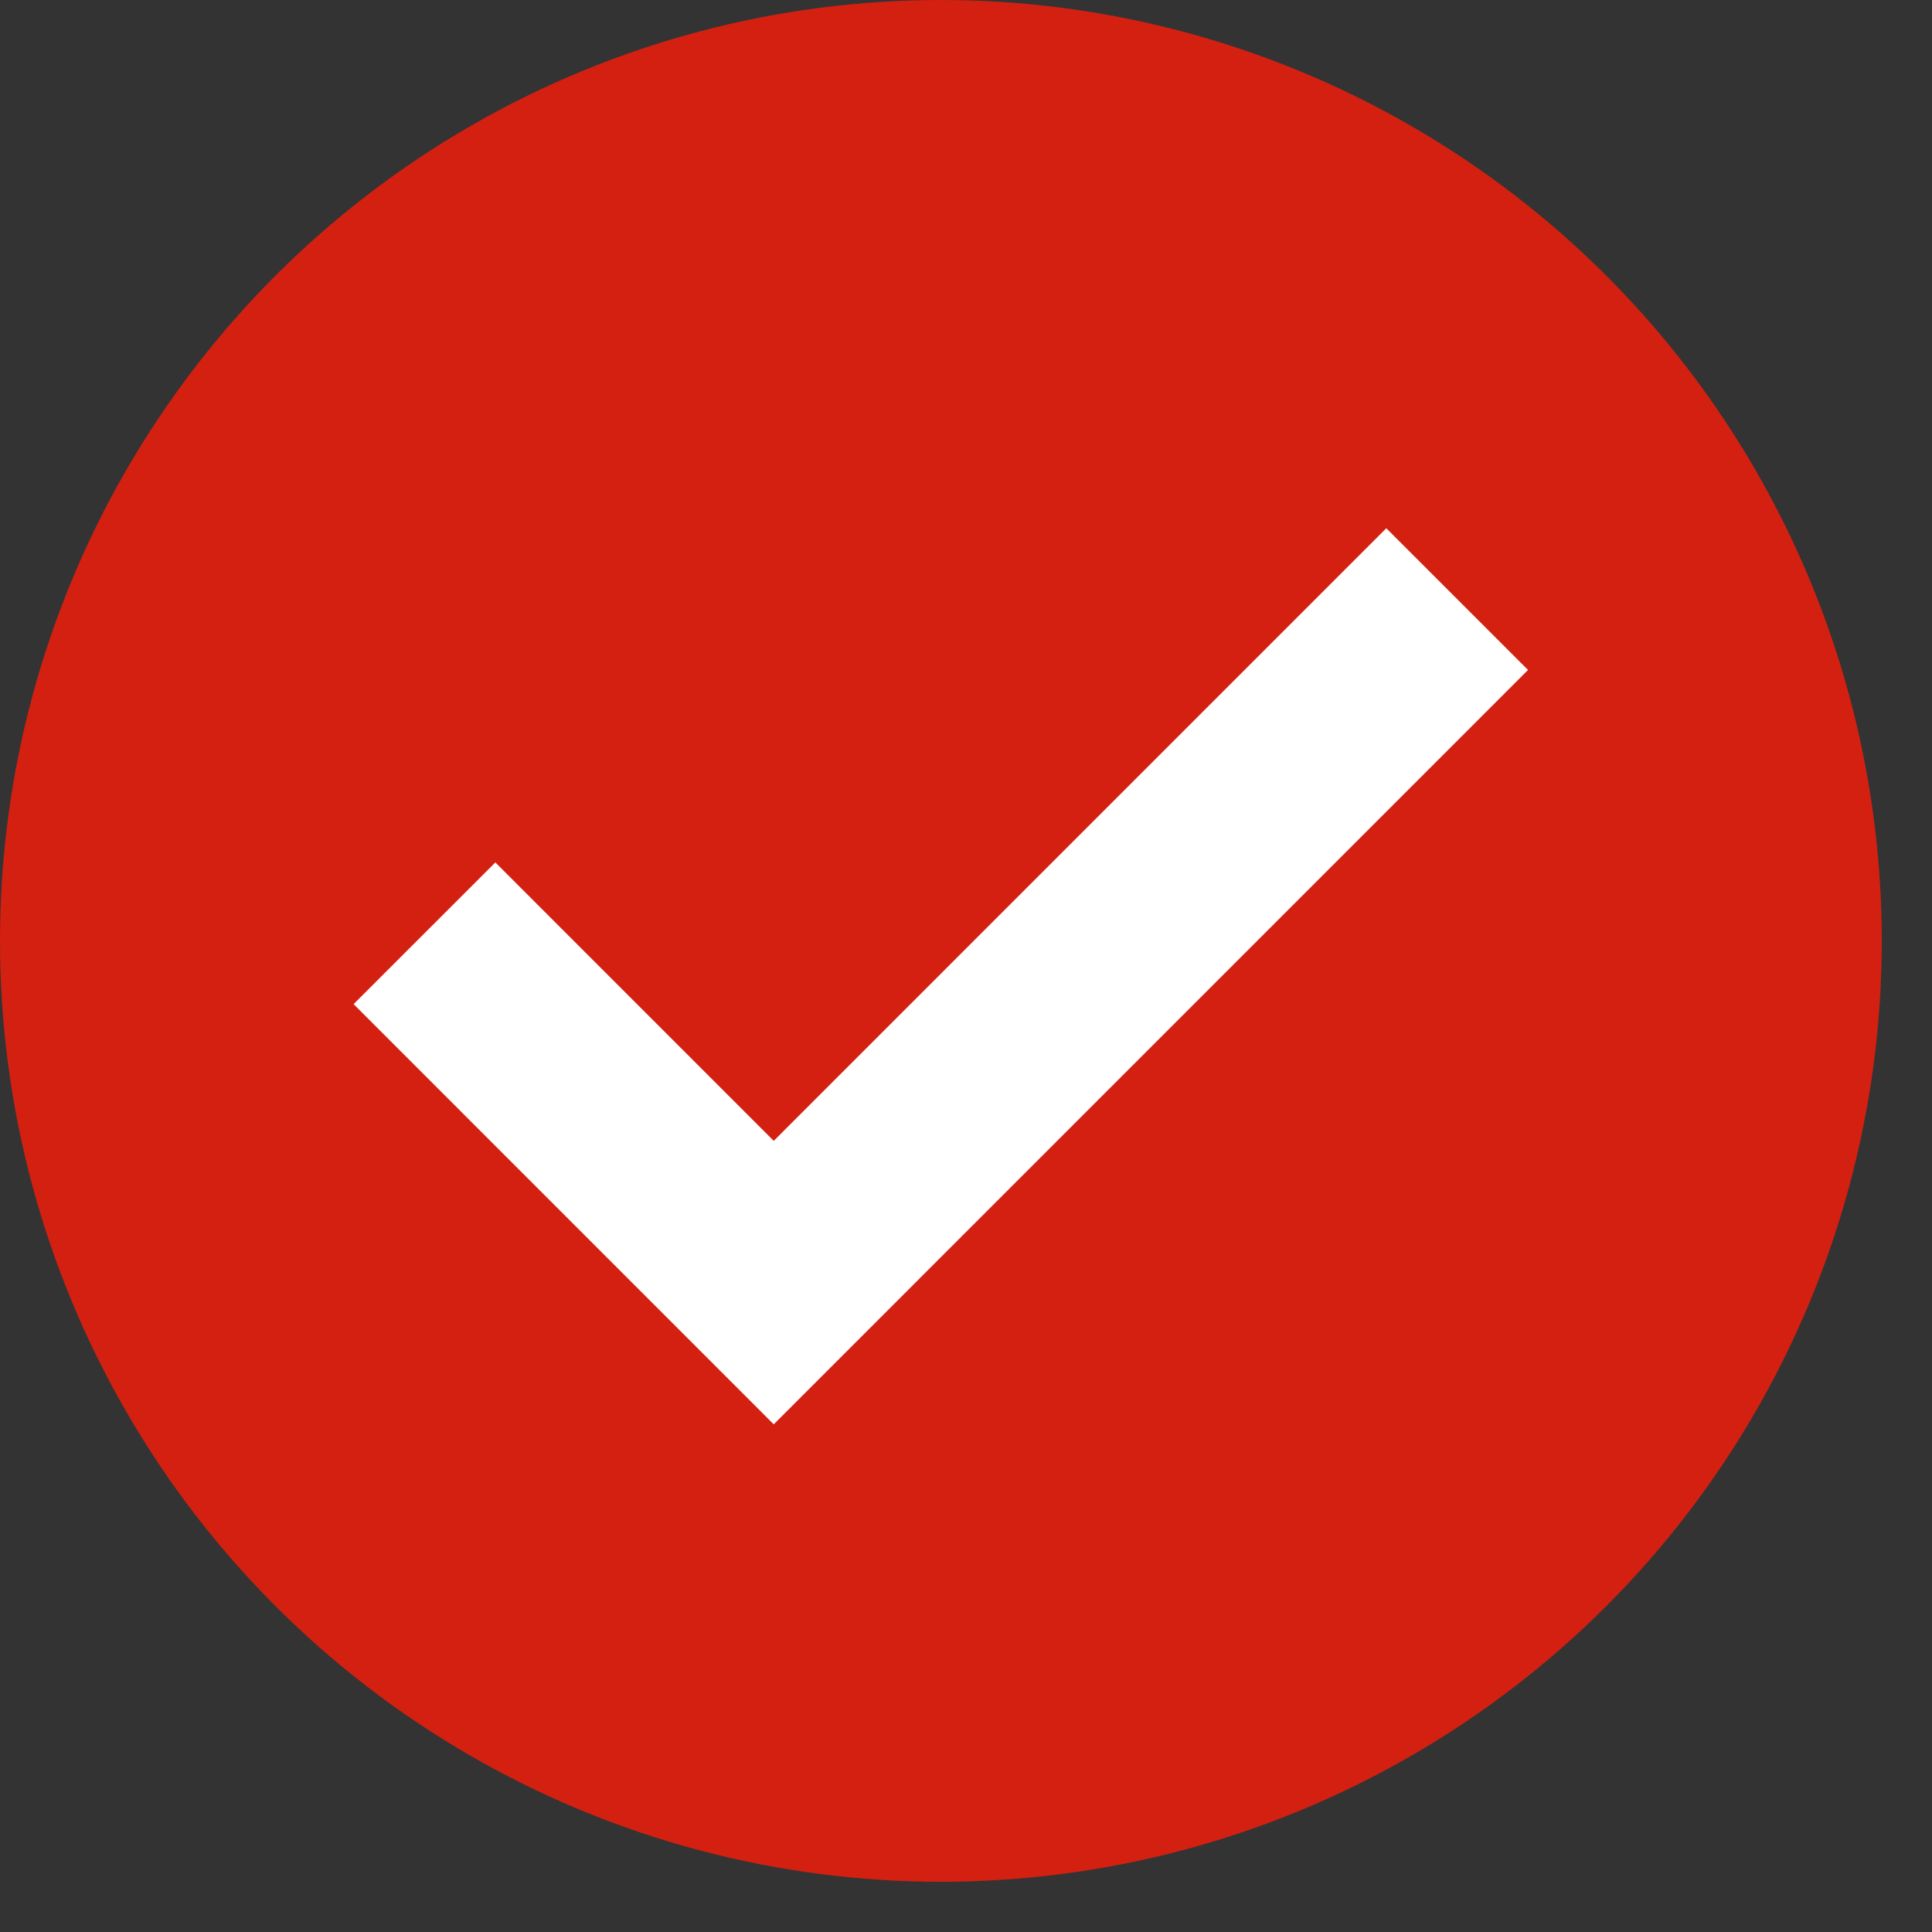
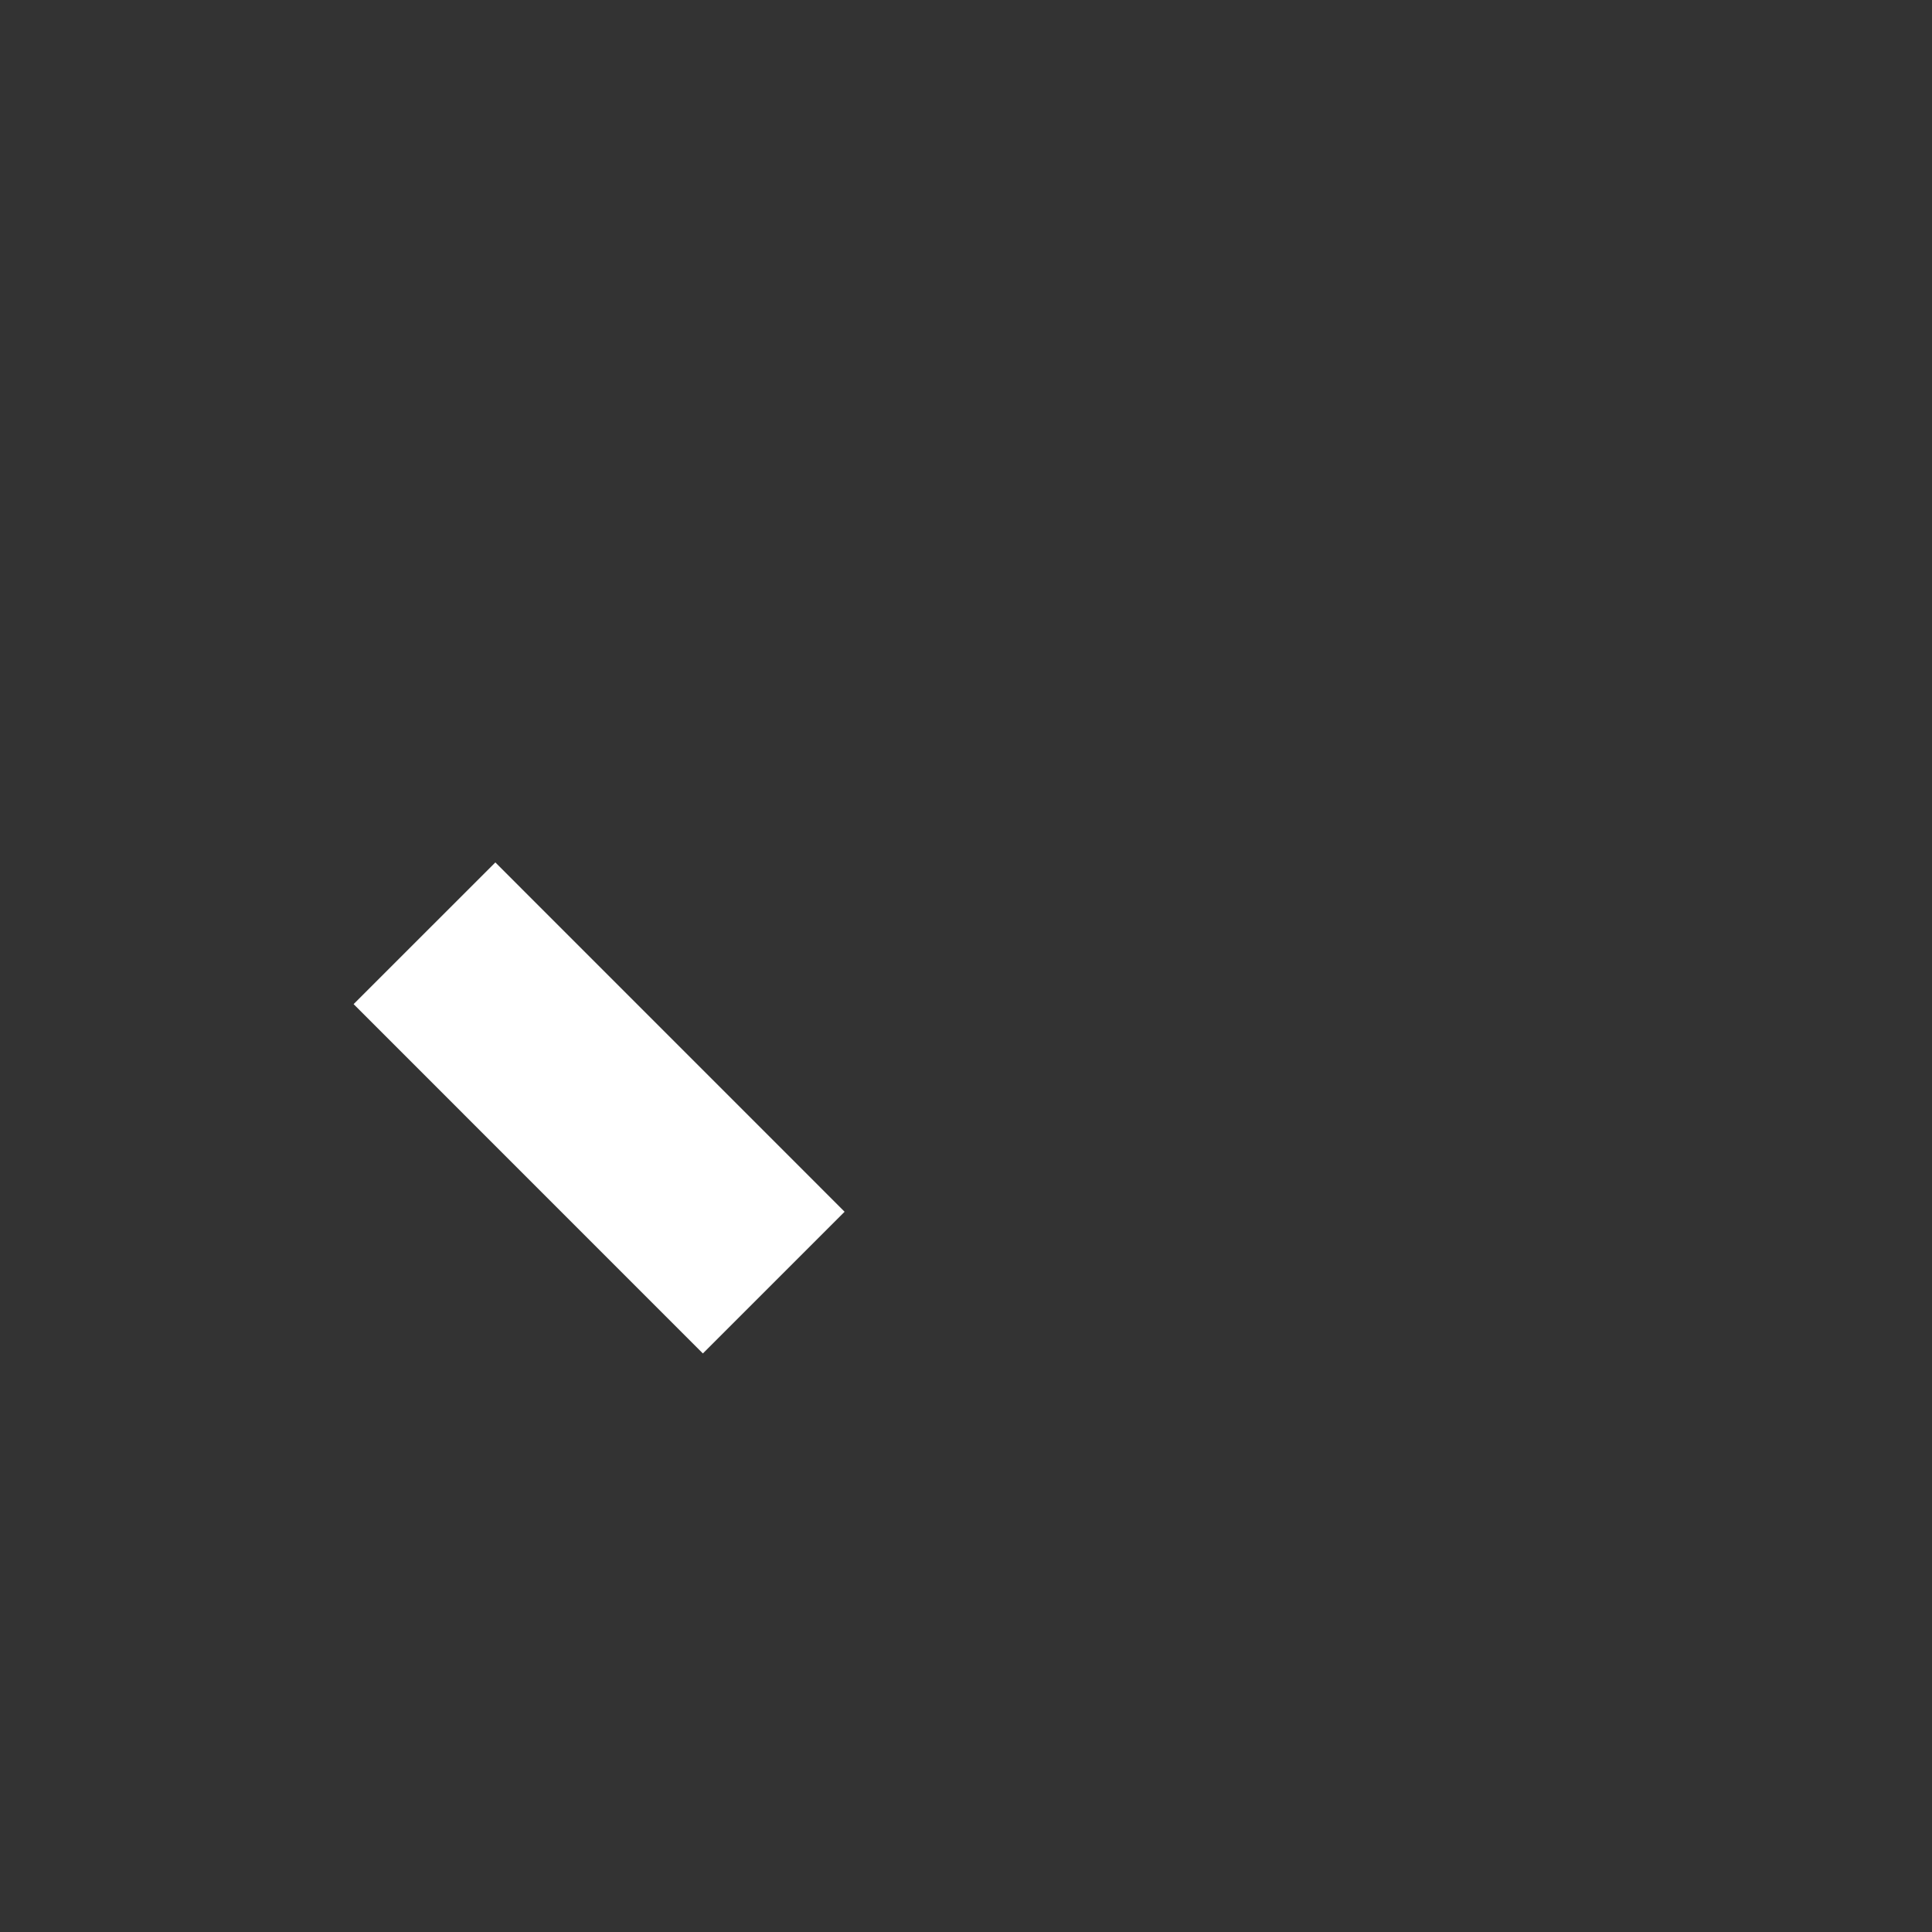
<svg xmlns="http://www.w3.org/2000/svg" fill="none" viewBox="0 0 31 31" height="31" width="31">
  <rect x="0" y="0" width="31" height="31" fill="#333333" stroke="none" />
  <g id="Group 1000010727">
-     <circle fill="#D42011" r="15.097" cy="15.097" cx="15.097" id="Ellipse 4197" />
-     <path stroke-width="3.216" stroke="white" d="M6.811 14.975L12.415 20.58L23.381 9.613" id="Vector 2278" />
+     <path stroke-width="3.216" stroke="white" d="M6.811 14.975L12.415 20.58" id="Vector 2278" />
  </g>
</svg>